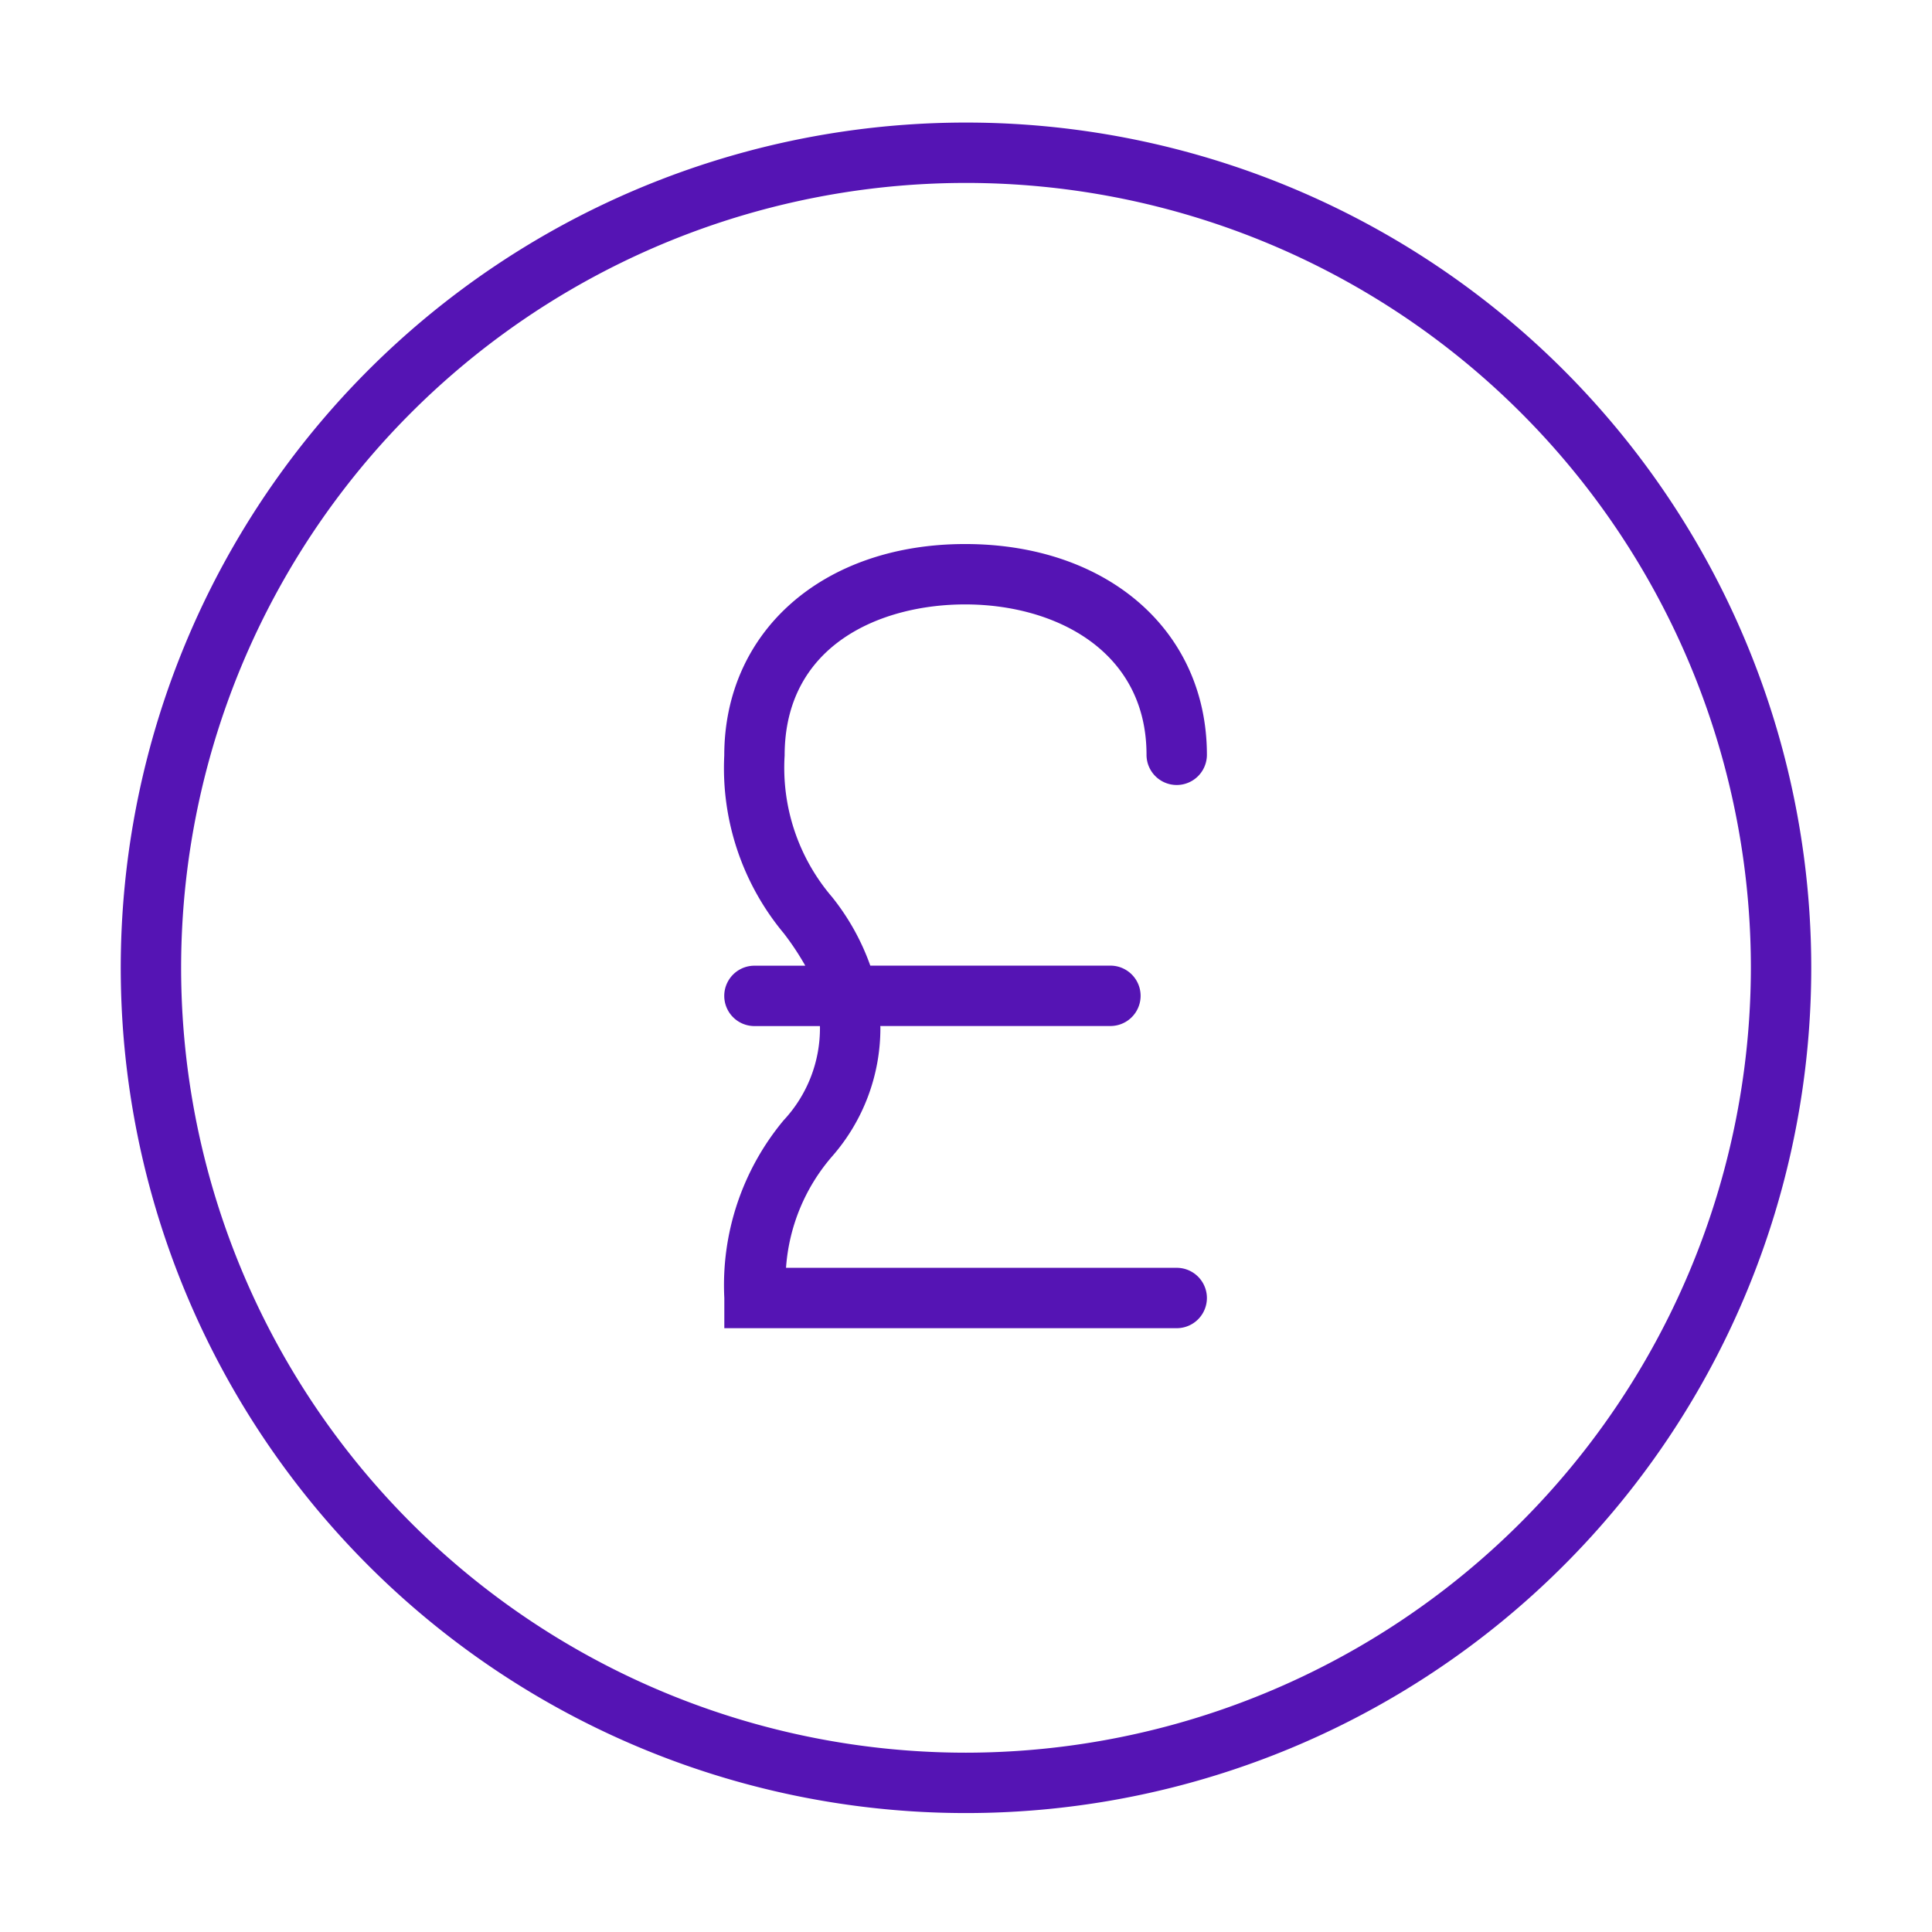
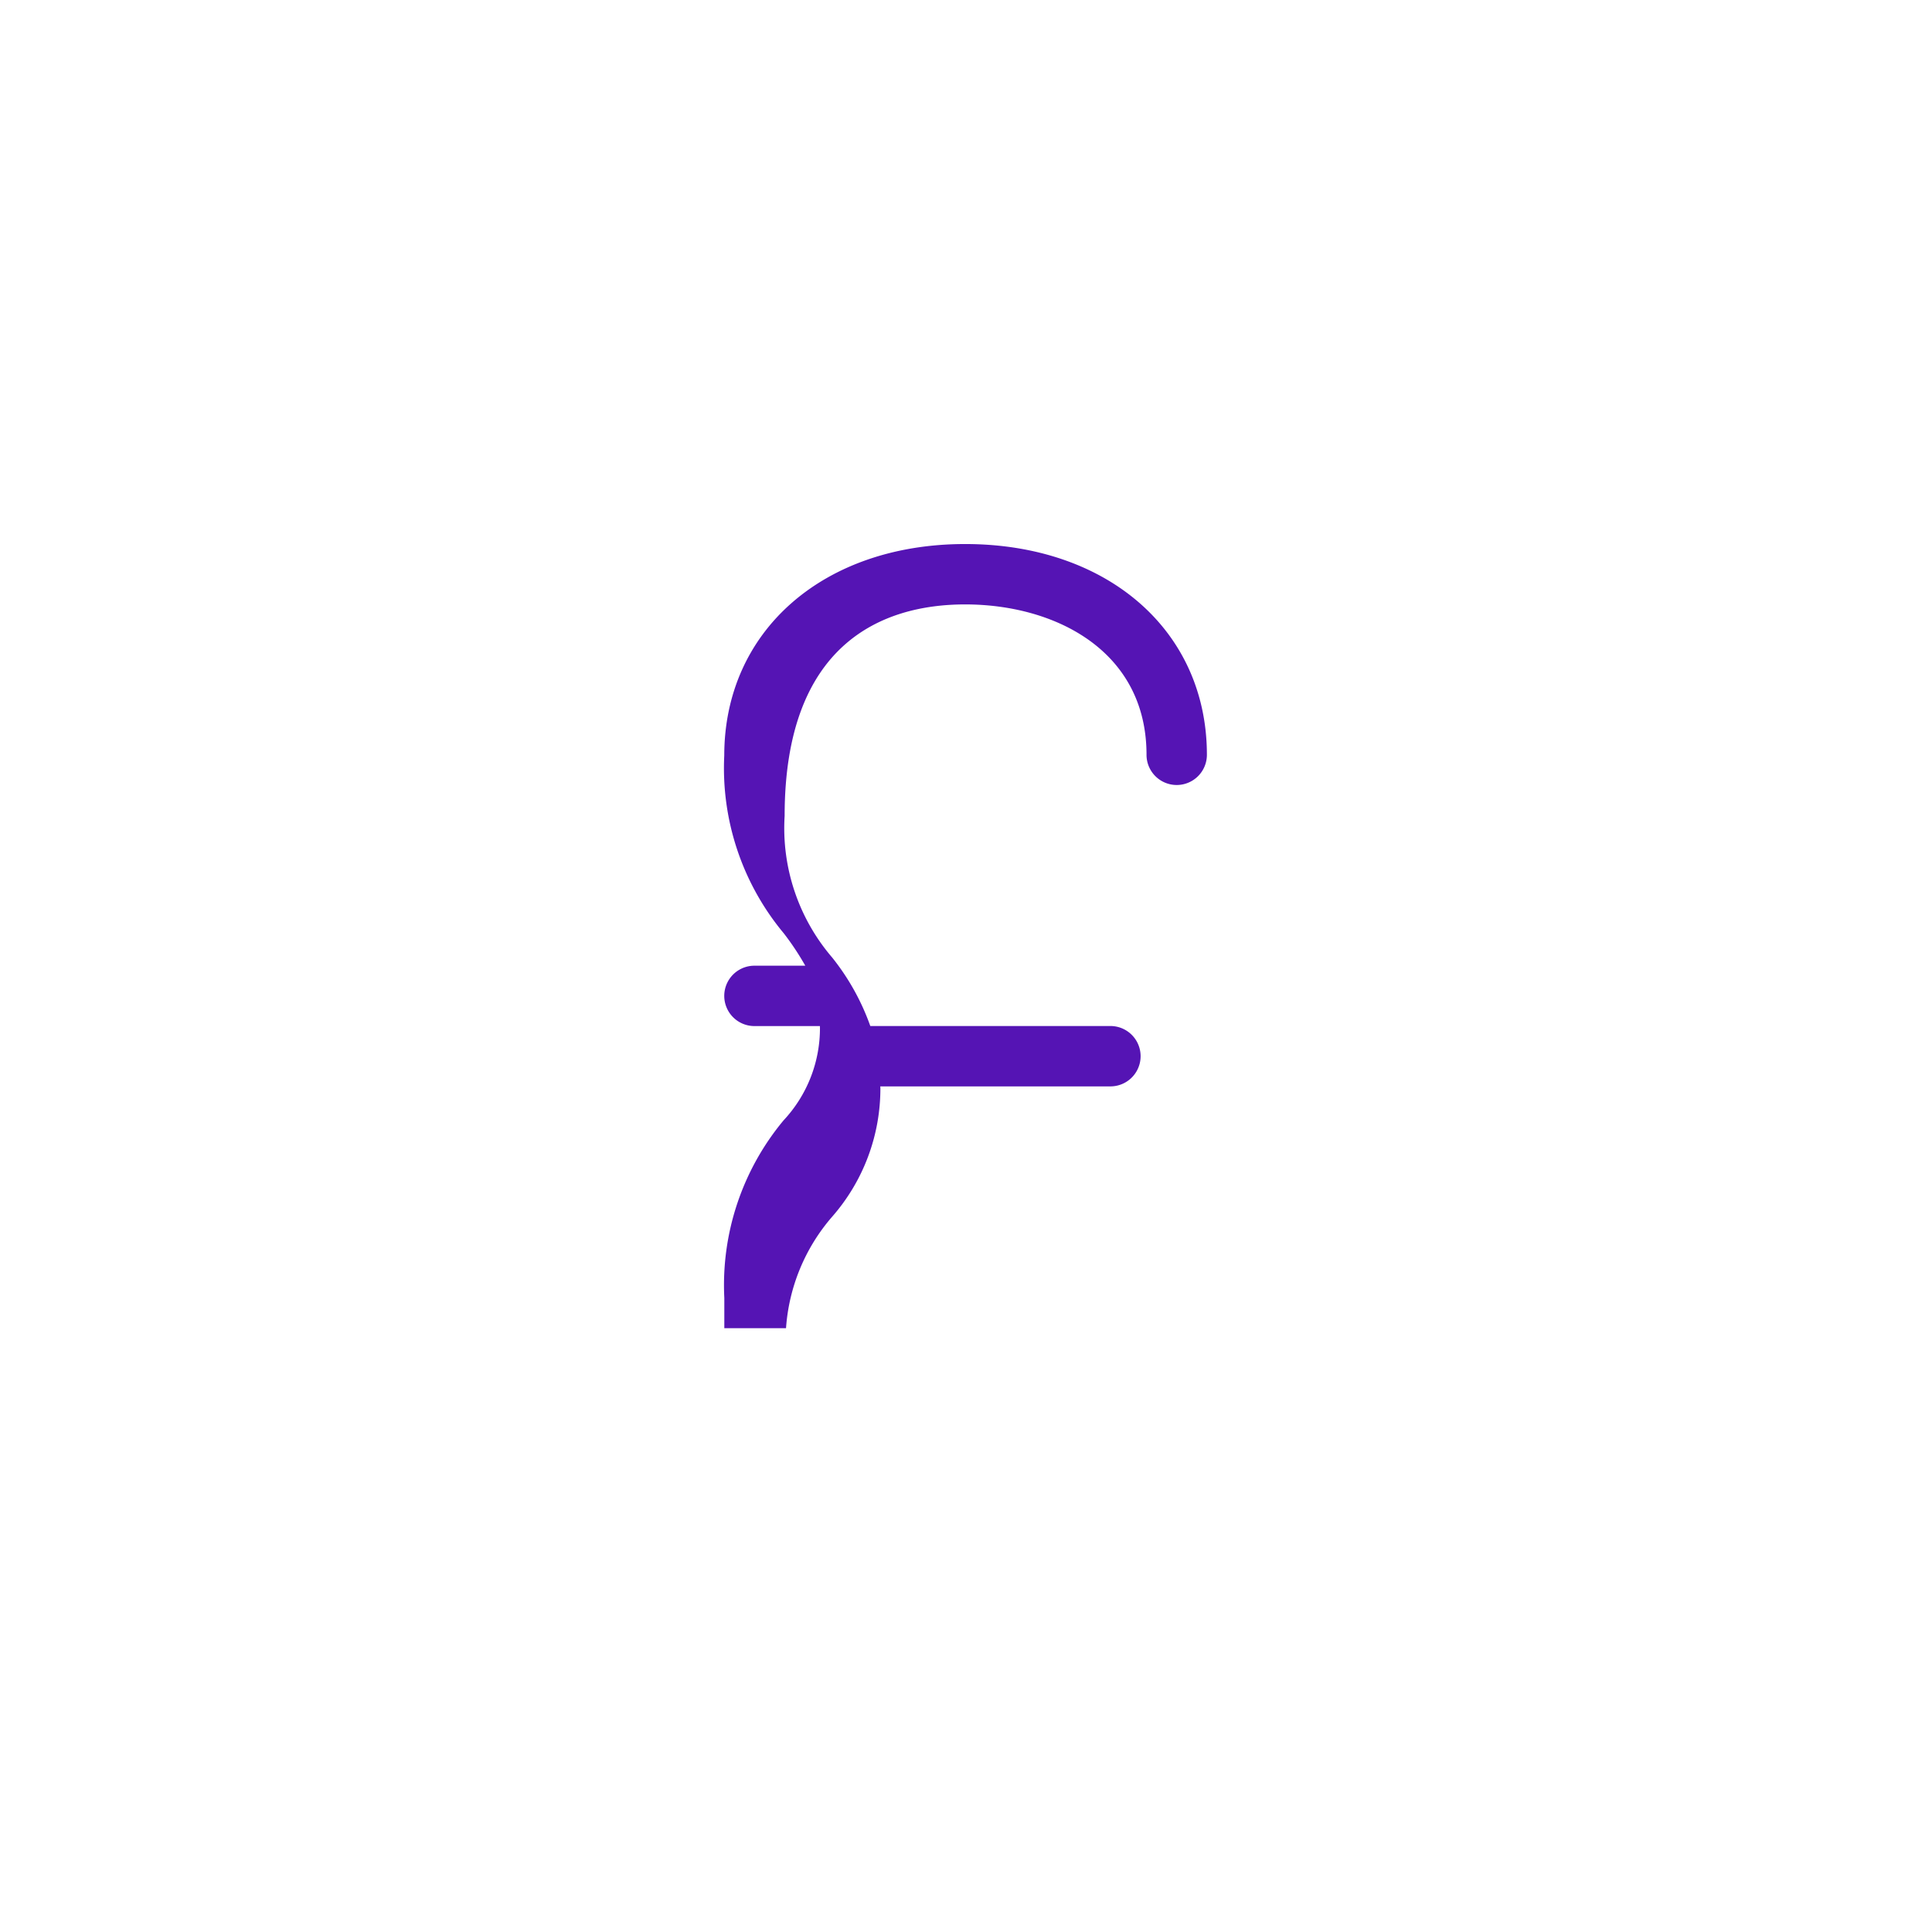
<svg xmlns="http://www.w3.org/2000/svg" id="Icons" viewBox="0 0 32 32">
  <defs>
    <style>.cls-1{fill:#5514b4;}</style>
  </defs>
-   <path class="cls-1" d="M16,2.03a14,14,0,1,0,14,14A14,14,0,0,0,16,2.03Zm0,27a13,13,0,1,1,13-13A13.015,13.015,0,0,1,16,29.03Z" />
-   <path class="cls-1" d="M15.986,10.011c1.495,0,3.004.77,3.004,2.491a.5.5,0,0,0,1,0c0-2.055-1.646-3.491-4.004-3.491-2.35,0-3.99,1.441-3.99,3.504a4.273,4.273,0,0,0,.987,2.945,4.514,4.514,0,0,1,.355.535h-.842a.5.5,0,0,0,0,1h1.084c0,.006.001.01.001.016a2.234,2.234,0,0,1-.602,1.545,4.265,4.265,0,0,0-.982,2.943v.5h7.493a.5.5,0,1,0,0-1H13.019a3.152,3.152,0,0,1,.762-1.844,3.221,3.221,0,0,0,.801-2.14c0-.008-.002-.013-.002-.021h3.812a.5.5,0,1,0,0-1H14.415a3.909,3.909,0,0,0-.632-1.135,3.291,3.291,0,0,1-.787-2.345C12.996,10.666,14.606,10.011,15.986,10.011Z" />
+   <path class="cls-1" d="M15.986,10.011c1.495,0,3.004.77,3.004,2.491a.5.5,0,0,0,1,0c0-2.055-1.646-3.491-4.004-3.491-2.35,0-3.99,1.441-3.99,3.504a4.273,4.273,0,0,0,.987,2.945,4.514,4.514,0,0,1,.355.535h-.842a.5.5,0,0,0,0,1h1.084c0,.006.001.01.001.016a2.234,2.234,0,0,1-.602,1.545,4.265,4.265,0,0,0-.982,2.943v.5h7.493H13.019a3.152,3.152,0,0,1,.762-1.844,3.221,3.221,0,0,0,.801-2.14c0-.008-.002-.013-.002-.021h3.812a.5.5,0,1,0,0-1H14.415a3.909,3.909,0,0,0-.632-1.135,3.291,3.291,0,0,1-.787-2.345C12.996,10.666,14.606,10.011,15.986,10.011Z" />
</svg>